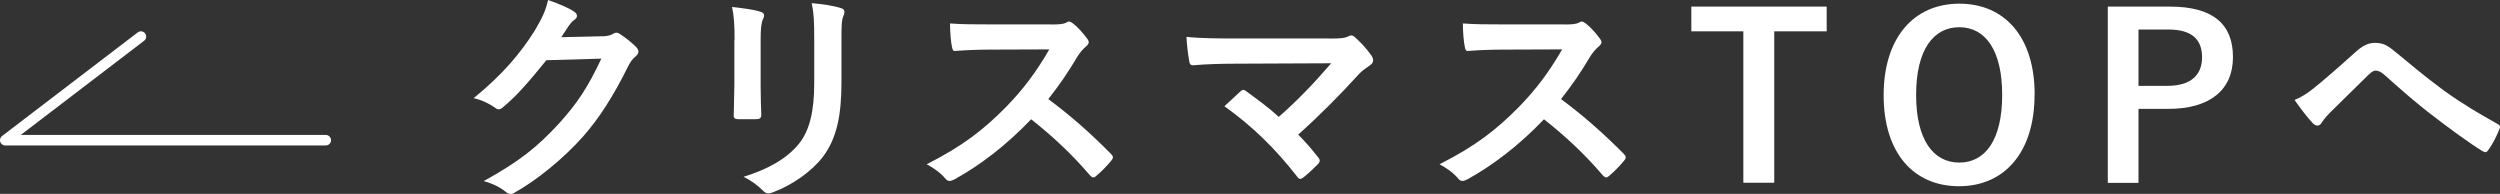
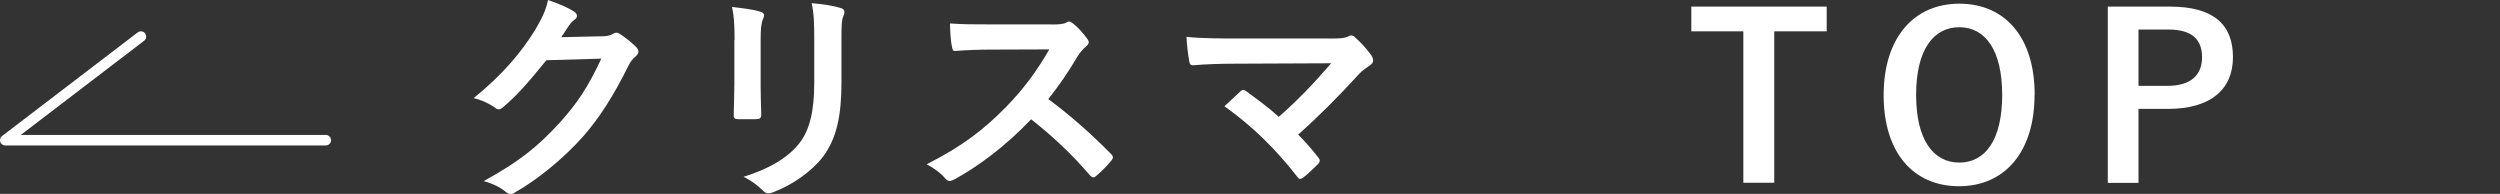
<svg xmlns="http://www.w3.org/2000/svg" id="Layer_2" data-name="Layer 2" width="237.89" height="18.45" viewBox="0 0 237.89 18.45">
  <rect x="0" y="0" width="237.89" height="18.45" fill="#333333" stroke="none" />
  <defs>
    <style>
      .cls-1 {
        fill: #fff;
      }

      .cls-2 {
        fill: none;
        stroke: #fff;
        stroke-linecap: round;
        stroke-linejoin: round;
      }
    </style>
  </defs>
  <g id="_コンテンツ_下層" data-name="コンテンツ_下層">
    <g>
      <polyline class="cls-2" points="31 13.34 .5 13.34 13.41 3.48" />
      <g>
        <path class="cls-1" d="M57.29,3.46c.56-.02.84-.11,1.08-.26.09-.06.17-.09.28-.09s.22.04.35.13c.54.35,1.04.76,1.47,1.17.19.17.28.35.28.5,0,.17-.11.32-.26.45-.3.24-.52.54-.71.93-1.45,2.94-2.83,5.03-4.28,6.68-1.86,2.1-4.43,4.19-6.57,5.38-.13.09-.24.11-.35.11-.17,0-.32-.09-.5-.24-.54-.43-1.21-.76-2.05-.99,3.37-1.86,5.08-3.22,7.19-5.51,1.71-1.9,2.7-3.37,4-6.14l-5.23.15c-1.77,2.18-2.85,3.41-4.08,4.43-.15.15-.3.24-.45.24-.11,0-.22-.04-.32-.13-.54-.39-1.34-.78-2.07-.93,2.81-2.29,4.47-4.3,5.81-6.42.71-1.21,1.04-1.88,1.27-2.92,1.23.43,2.05.8,2.53,1.14.15.11.22.24.22.37s-.06.26-.24.37c-.22.13-.37.37-.54.58-.24.37-.45.69-.71,1.08l3.89-.09Z" />
        <path class="cls-1" d="M69.9,3.82c0-1.49-.06-2.31-.24-3.16.91.11,2.05.24,2.68.45.26.07.37.19.37.35,0,.11-.04.22-.09.32-.19.41-.24.95-.24,2.05v4.36c0,1.12.04,1.97.06,2.72,0,.32-.13.43-.48.43h-1.73c-.3,0-.43-.11-.41-.37,0-.76.06-2.01.06-2.94V3.82ZM80.07,7.86c0,3.2-.48,5.34-1.75,7.04-1.06,1.4-2.94,2.72-4.75,3.39-.17.07-.32.11-.45.11-.17,0-.32-.06-.52-.26-.52-.52-1.08-.93-1.84-1.32,2.31-.71,4.13-1.73,5.27-3.15.99-1.23,1.45-3.03,1.45-5.77V3.82c0-1.86-.04-2.55-.24-3.52,1.04.09,2.07.24,2.81.48.22.07.3.19.3.37,0,.11-.02.24-.09.35-.19.45-.19,1.02-.19,2.36v4.02Z" />
        <path class="cls-1" d="M99.99,2.33c.78,0,1.17-.02,1.49-.19.09-.06.15-.09.24-.09.13,0,.24.09.37.17.5.39.99.95,1.4,1.51.06.11.11.19.11.28,0,.13-.09.28-.28.43-.28.24-.56.56-.8.95-.89,1.51-1.73,2.72-2.77,4.04,2.07,1.53,4,3.22,5.98,5.23.11.11.17.22.17.3s-.04.19-.15.32c-.41.5-.91,1.02-1.45,1.47-.09.09-.17.13-.26.13-.11,0-.19-.06-.3-.17-1.81-2.12-3.67-3.82-5.62-5.36-2.44,2.55-4.9,4.39-7.26,5.7-.19.09-.35.17-.5.17-.13,0-.26-.06-.37-.19-.48-.58-1.1-1.02-1.81-1.4,3.37-1.71,5.38-3.24,7.61-5.51,1.56-1.62,2.74-3.15,4.06-5.42l-5.57.02c-1.12,0-2.25.04-3.41.13-.17.02-.24-.13-.28-.37-.11-.45-.19-1.49-.19-2.25,1.17.09,2.25.09,3.65.09h5.94Z" />
        <path class="cls-1" d="M126.47,3.67c1.25,0,1.51-.06,1.79-.19.11-.07.22-.11.3-.11.13,0,.26.06.37.17.58.52,1.08,1.06,1.56,1.73.11.17.17.32.17.48,0,.17-.09.32-.28.45-.45.32-.76.52-1.04.82-1.86,2.05-3.87,4.06-5.81,5.79.69.69,1.27,1.36,1.9,2.16.11.13.15.22.15.32s-.06.22-.19.35c-.43.43-.91.89-1.4,1.27-.11.07-.19.11-.28.11s-.17-.06-.26-.19c-2.1-2.7-4.28-4.82-6.94-6.72.43-.41,1.17-1.1,1.56-1.45.09-.07.17-.11.24-.11.09,0,.17.06.3.15,1.12.82,2.16,1.58,3.07,2.42,1.81-1.58,3.39-3.24,4.99-5.1l-9.1.04c-1.25,0-2.85.04-4.02.15-.28,0-.35-.13-.39-.39-.13-.76-.22-1.51-.26-2.31,1.47.15,3.22.15,4.71.15h8.86Z" />
-         <path class="cls-1" d="M148.78,2.33c.78,0,1.17-.02,1.49-.19.09-.06.15-.09.24-.09.13,0,.24.09.37.17.5.39.99.95,1.4,1.51.06.11.11.19.11.28,0,.13-.09.28-.28.43-.28.24-.56.56-.8.95-.89,1.51-1.73,2.72-2.77,4.04,2.07,1.53,4,3.22,5.99,5.23.11.11.17.22.17.3s-.04.19-.15.32c-.41.5-.91,1.02-1.45,1.47-.09.09-.17.13-.26.13-.11,0-.19-.06-.3-.17-1.81-2.12-3.67-3.82-5.62-5.36-2.44,2.55-4.9,4.39-7.26,5.7-.19.09-.35.17-.5.17-.13,0-.26-.06-.37-.19-.48-.58-1.1-1.02-1.81-1.4,3.37-1.71,5.38-3.24,7.61-5.51,1.56-1.62,2.74-3.15,4.06-5.42l-5.57.02c-1.12,0-2.25.04-3.41.13-.17.02-.24-.13-.28-.37-.11-.45-.19-1.49-.19-2.25,1.17.09,2.25.09,3.65.09h5.94Z" />
        <path class="cls-1" d="M173.82,2.98h-4.99v14.41h-2.94V2.98h-4.95V.63h12.88v2.36Z" />
        <path class="cls-1" d="M193.6,9.01c0,5.53-2.9,8.71-7.19,8.71s-7.17-3.13-7.17-8.66,2.92-8.71,7.2-8.71,7.17,3.11,7.17,8.66ZM182.33,9.03c0,4.28,1.64,6.44,4.11,6.44s4.08-2.16,4.08-6.44-1.62-6.44-4.08-6.44-4.11,2.14-4.11,6.44Z" />
        <path class="cls-1" d="M206.5.63c4.13,0,5.98,1.71,5.98,4.8s-2.14,4.93-6.16,4.93h-2.83v7.04h-2.92V.63h5.92ZM203.49,8.17h2.74c2.23,0,3.31-1.02,3.31-2.72s-.97-2.64-3.2-2.64h-2.85v5.36Z" />
-         <path class="cls-1" d="M220.23,8.34c.71-.56,2.27-1.9,3.87-3.35.71-.65,1.25-.91,1.88-.91.73,0,1.15.19,1.88.8,1.62,1.3,2.55,2.16,4.67,3.72,1.92,1.38,3.41,2.23,5.1,3.18.22.09.32.26.22.45-.24.65-.65,1.47-1.06,2.03-.11.15-.19.22-.28.22s-.17-.02-.3-.11c-1.04-.61-3.39-2.33-4.67-3.33-1.56-1.17-3.11-2.55-4.54-3.82-.41-.39-.69-.5-.95-.5-.24,0-.45.19-.73.45-1.06,1.06-2.61,2.55-3.63,3.57-.43.45-.6.67-.78.95-.11.17-.24.26-.39.26s-.28-.07-.41-.19c-.45-.45-1.25-1.49-1.77-2.25.65-.26,1.19-.61,1.9-1.17Z" />
      </g>
    </g>
  </g>
</svg>